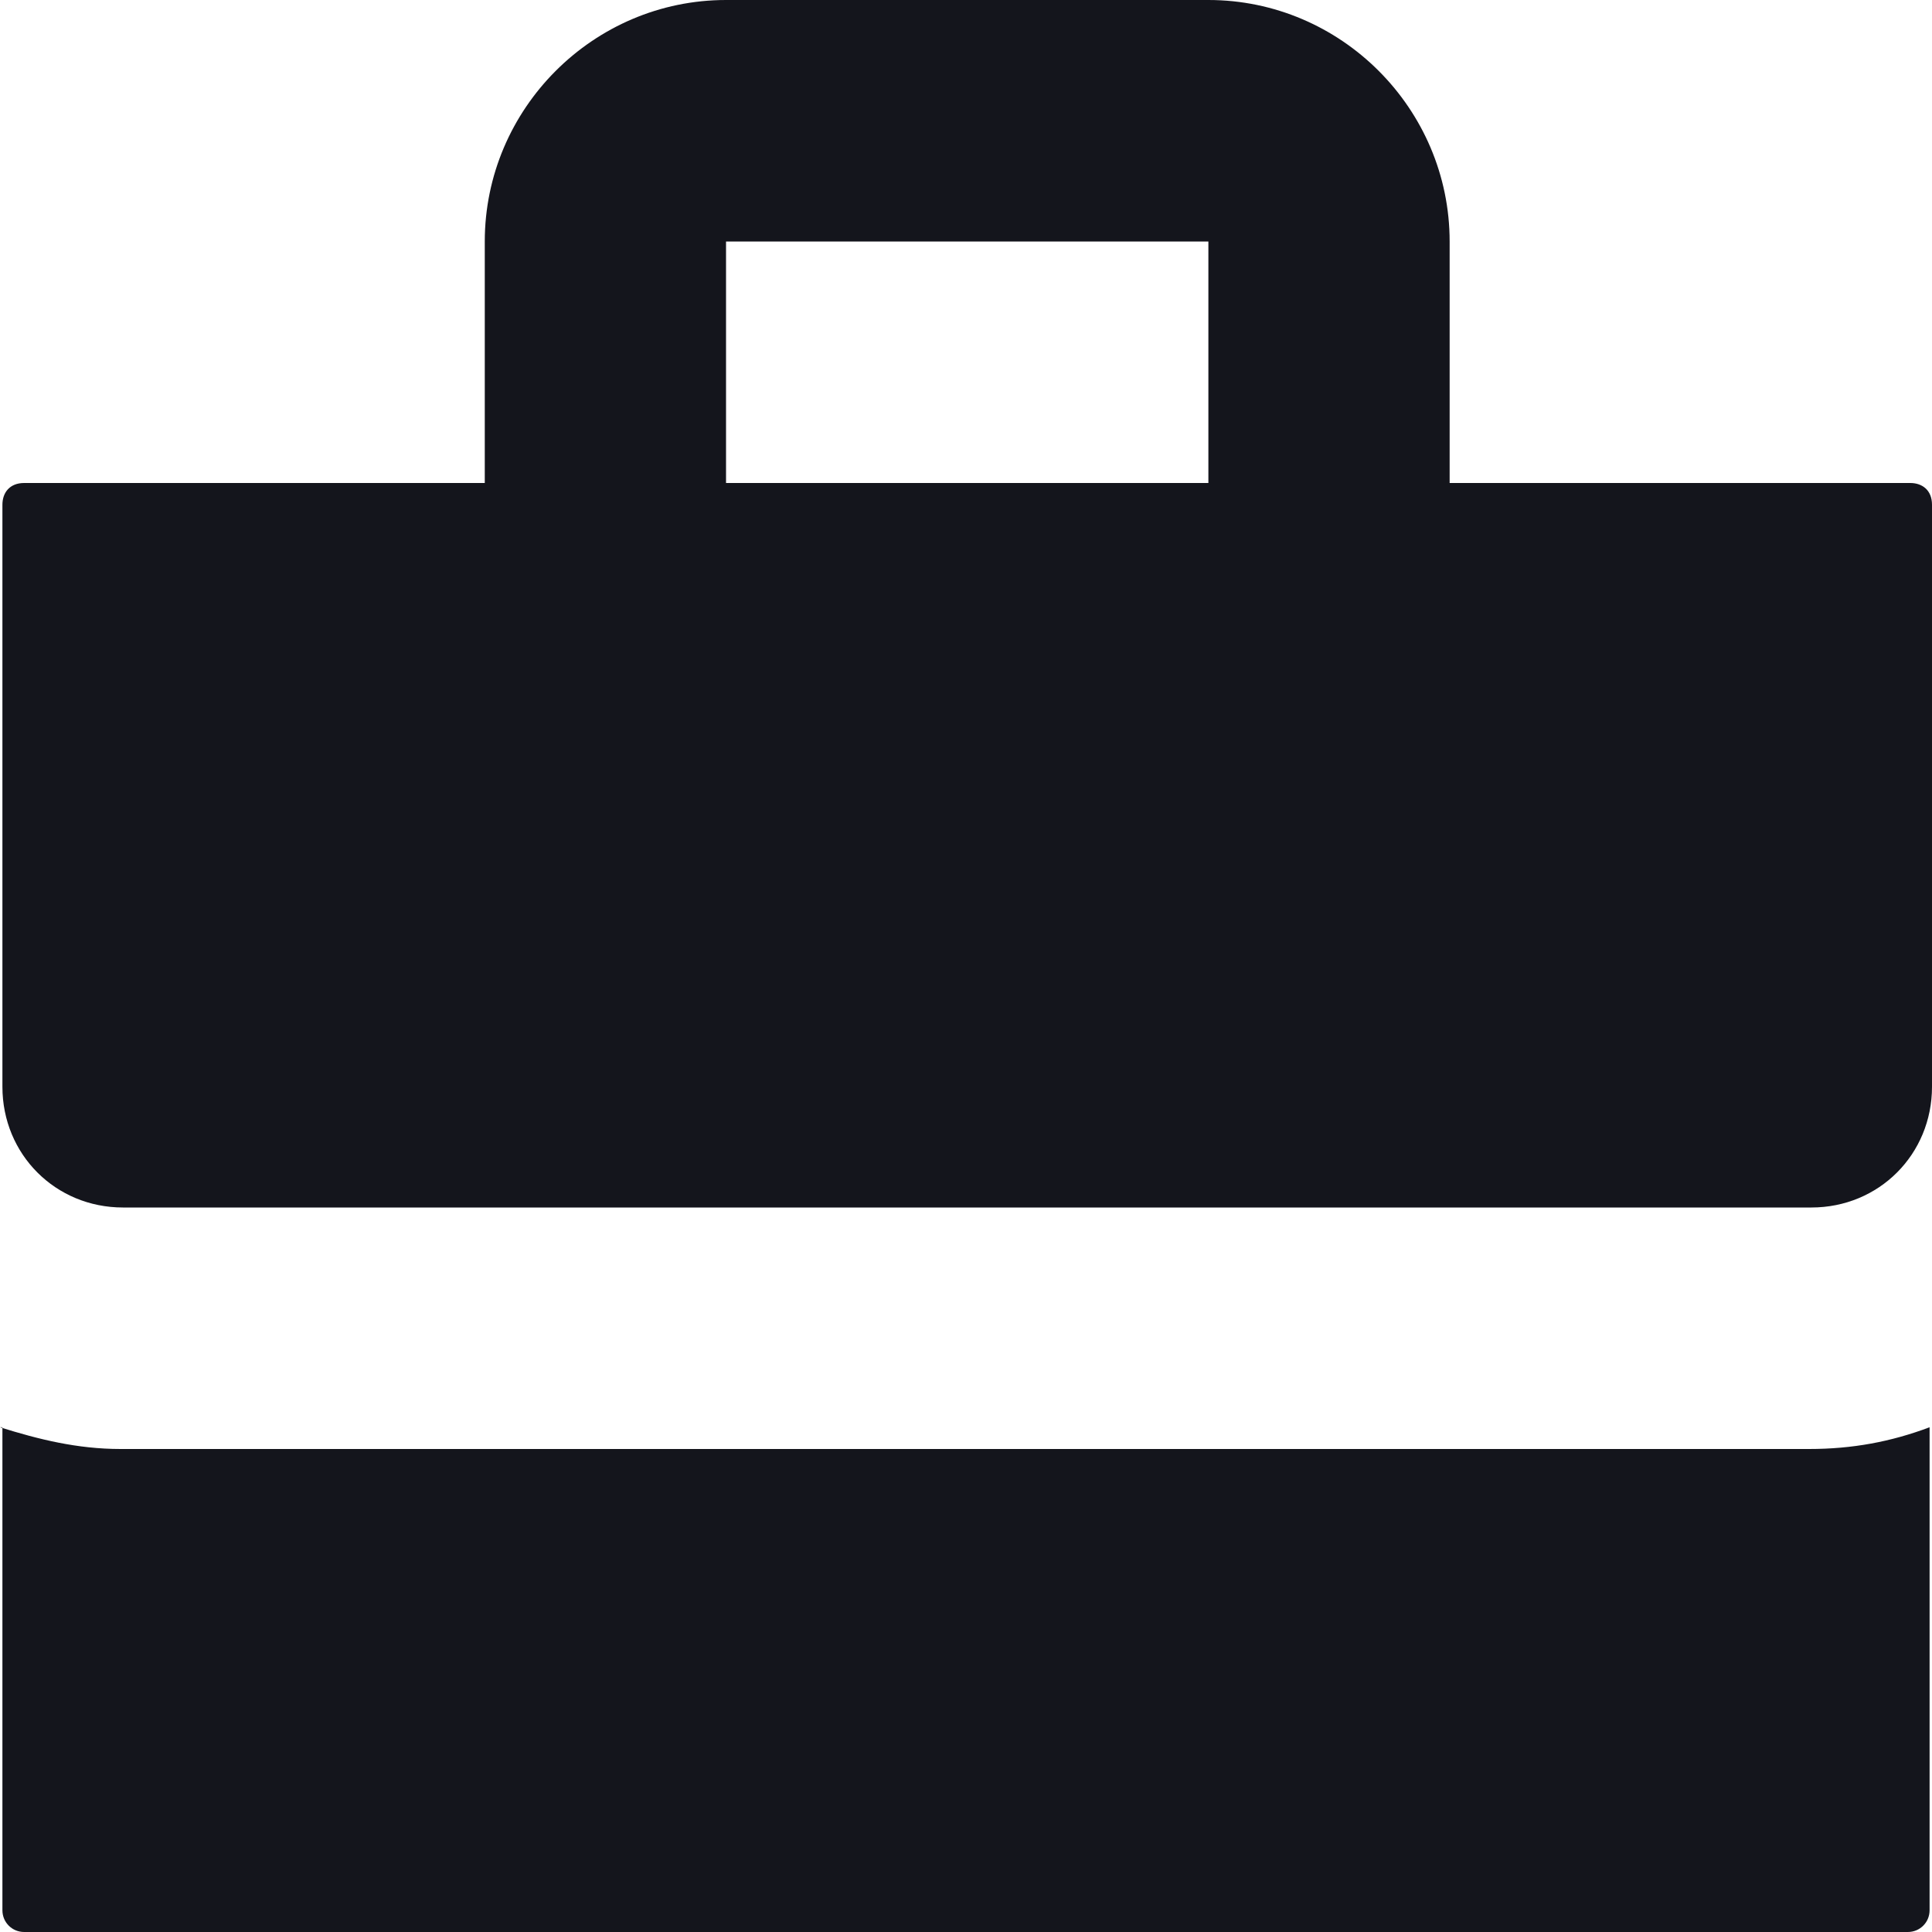
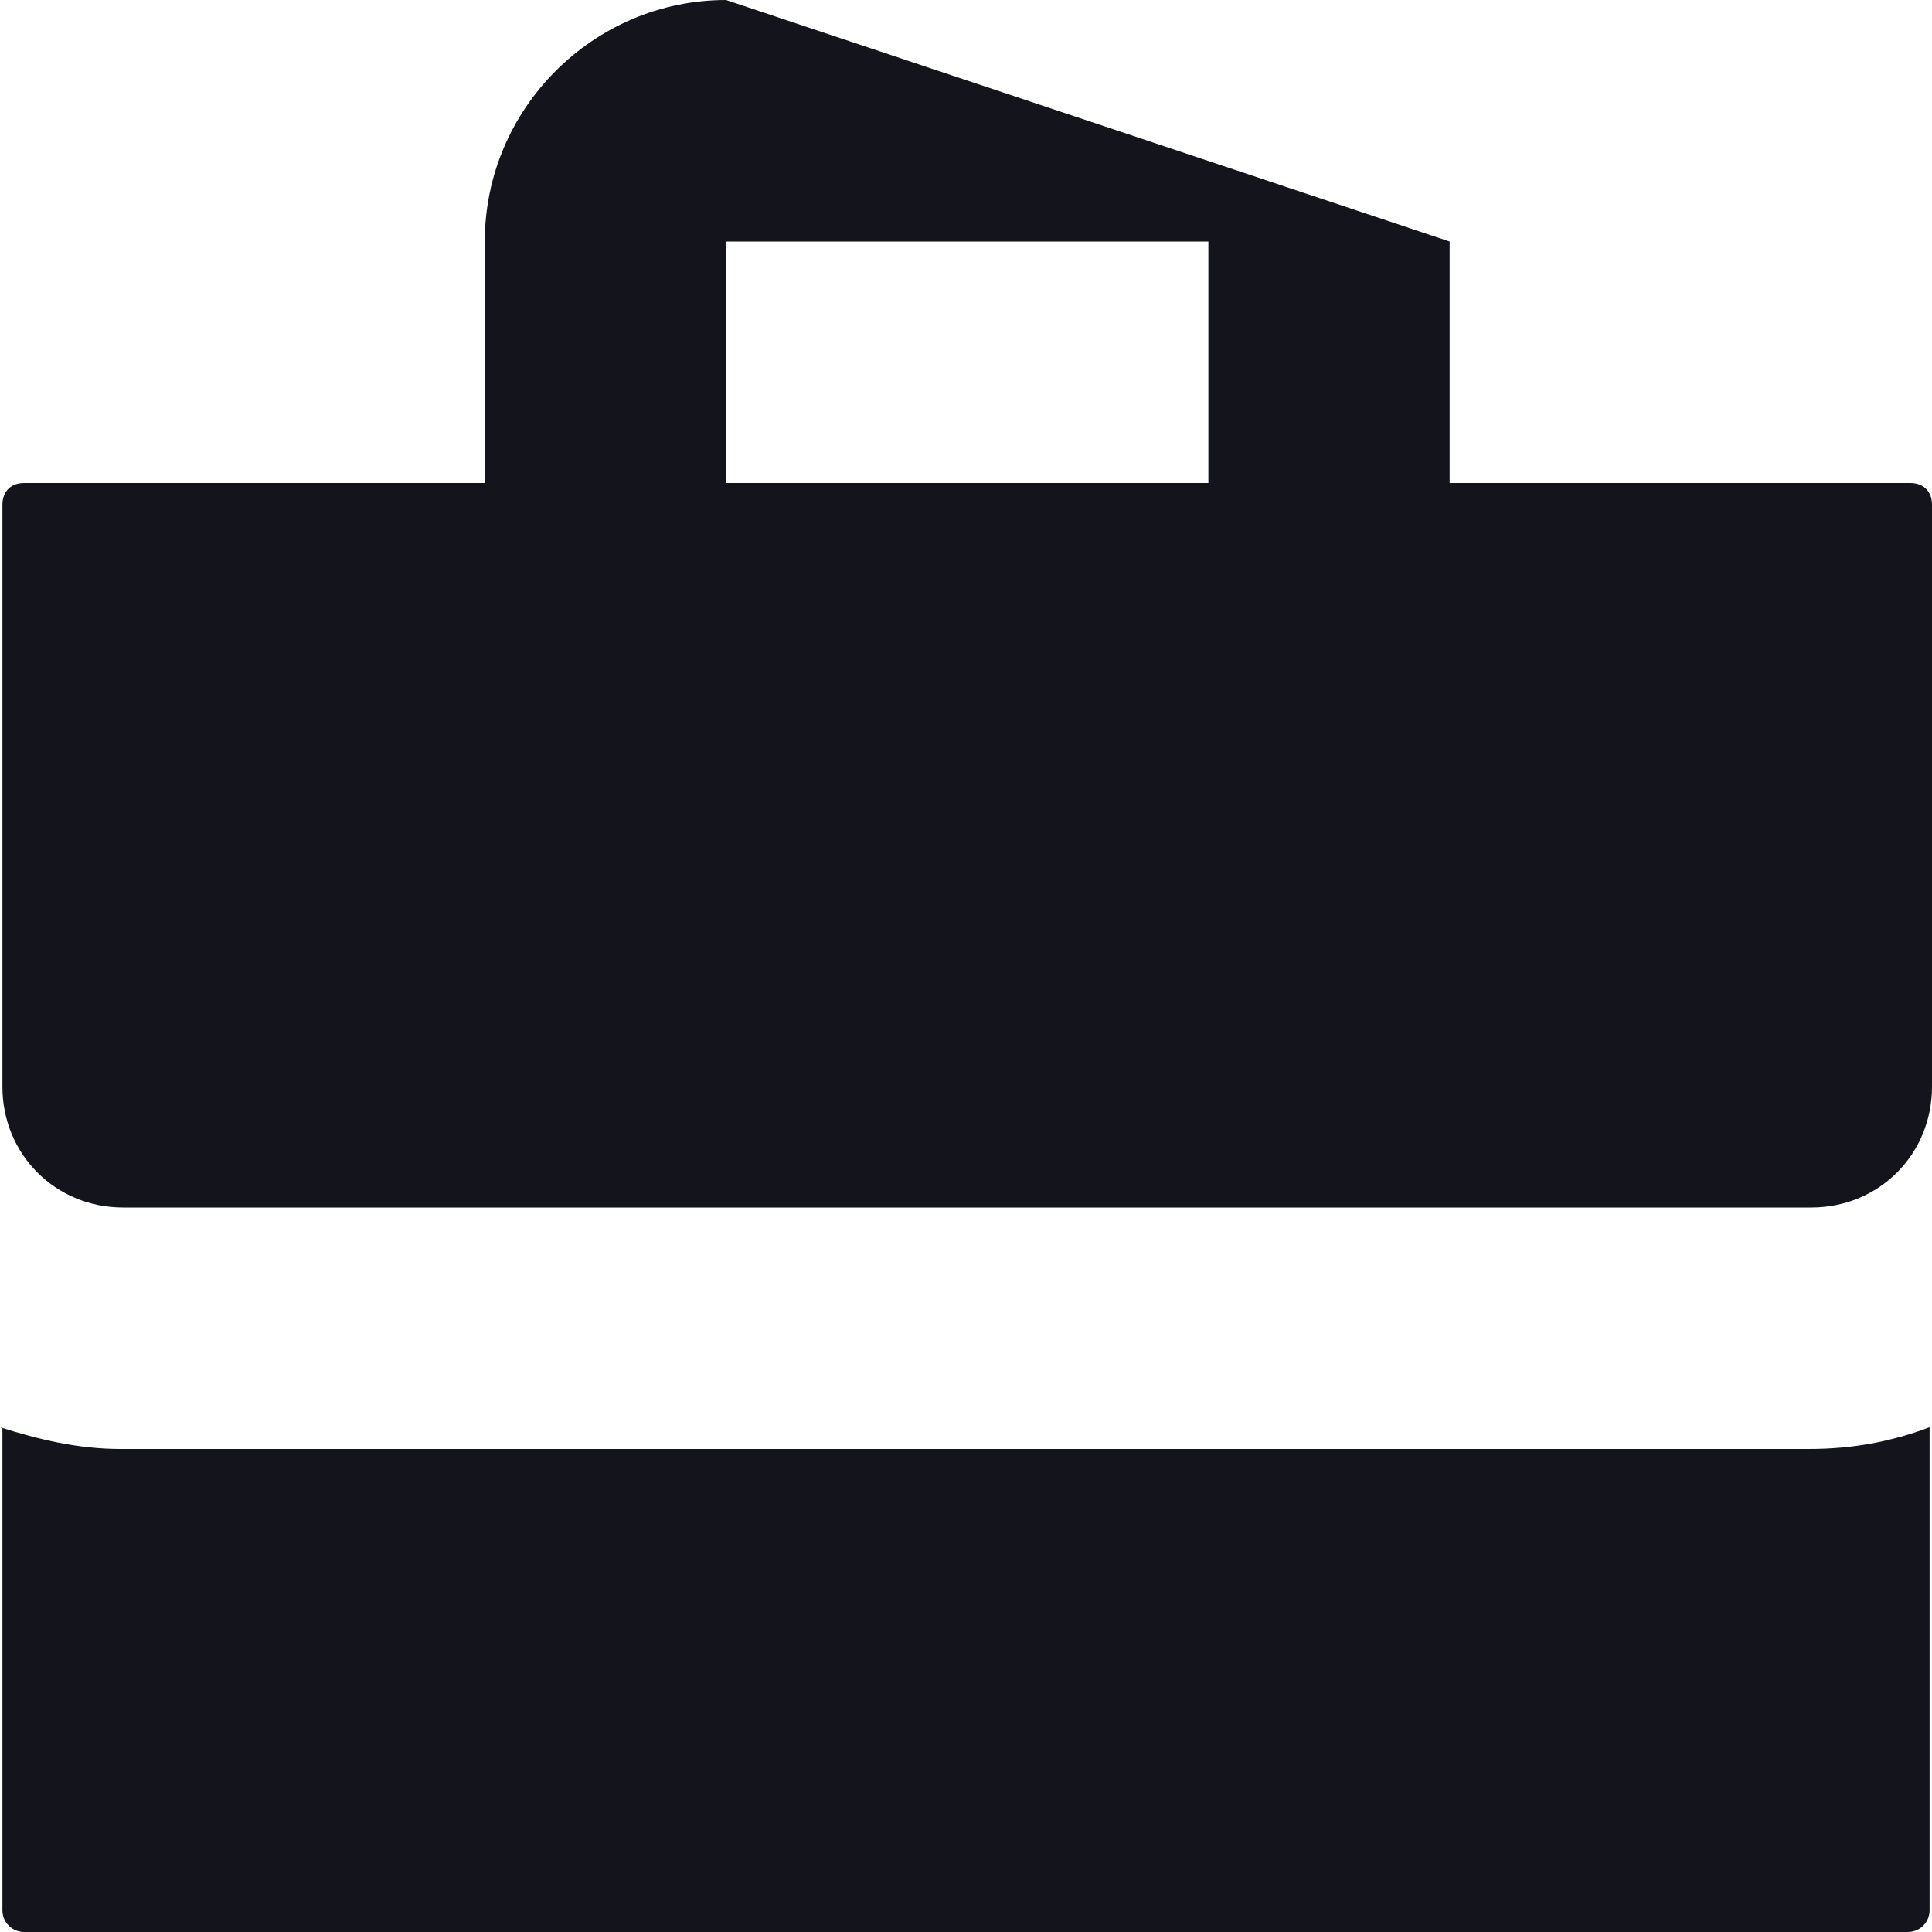
<svg xmlns="http://www.w3.org/2000/svg" width="24" height="24" viewBox="0 0 24 24" fill="none">
-   <path d="M9.019 0C7.371 0 6.022 1.35 6.022 3V6H0.3C0.12 6 0.03 6.12 0.03 6.27V13.5C0.03 14.34 0.689 15 1.528 15H22.502C23.341 15 24 14.34 24 13.5V6.27C24 6.09 23.88 6 23.73 6H18.008V3C18.008 1.35 16.659 0 15.011 0L9.019 0ZM9.019 3H15.011V6H9.019V3ZM0.03 17.73V23.73C0.03 23.88 0.15 24 0.3 24H23.7C23.85 24 23.97 23.88 23.97 23.73V17.73C23.491 17.91 23.011 18 22.472 18H1.498C0.959 18 0.479 17.88 0 17.73H0.03Z" fill="#14151C" />
+   <path d="M9.019 0C7.371 0 6.022 1.35 6.022 3V6H0.3C0.12 6 0.03 6.12 0.03 6.27V13.5C0.03 14.34 0.689 15 1.528 15H22.502C23.341 15 24 14.34 24 13.5V6.27C24 6.09 23.88 6 23.73 6H18.008V3L9.019 0ZM9.019 3H15.011V6H9.019V3ZM0.03 17.73V23.73C0.03 23.88 0.15 24 0.3 24H23.7C23.85 24 23.97 23.88 23.97 23.73V17.73C23.491 17.91 23.011 18 22.472 18H1.498C0.959 18 0.479 17.88 0 17.73H0.03Z" fill="#14151C" />
</svg>